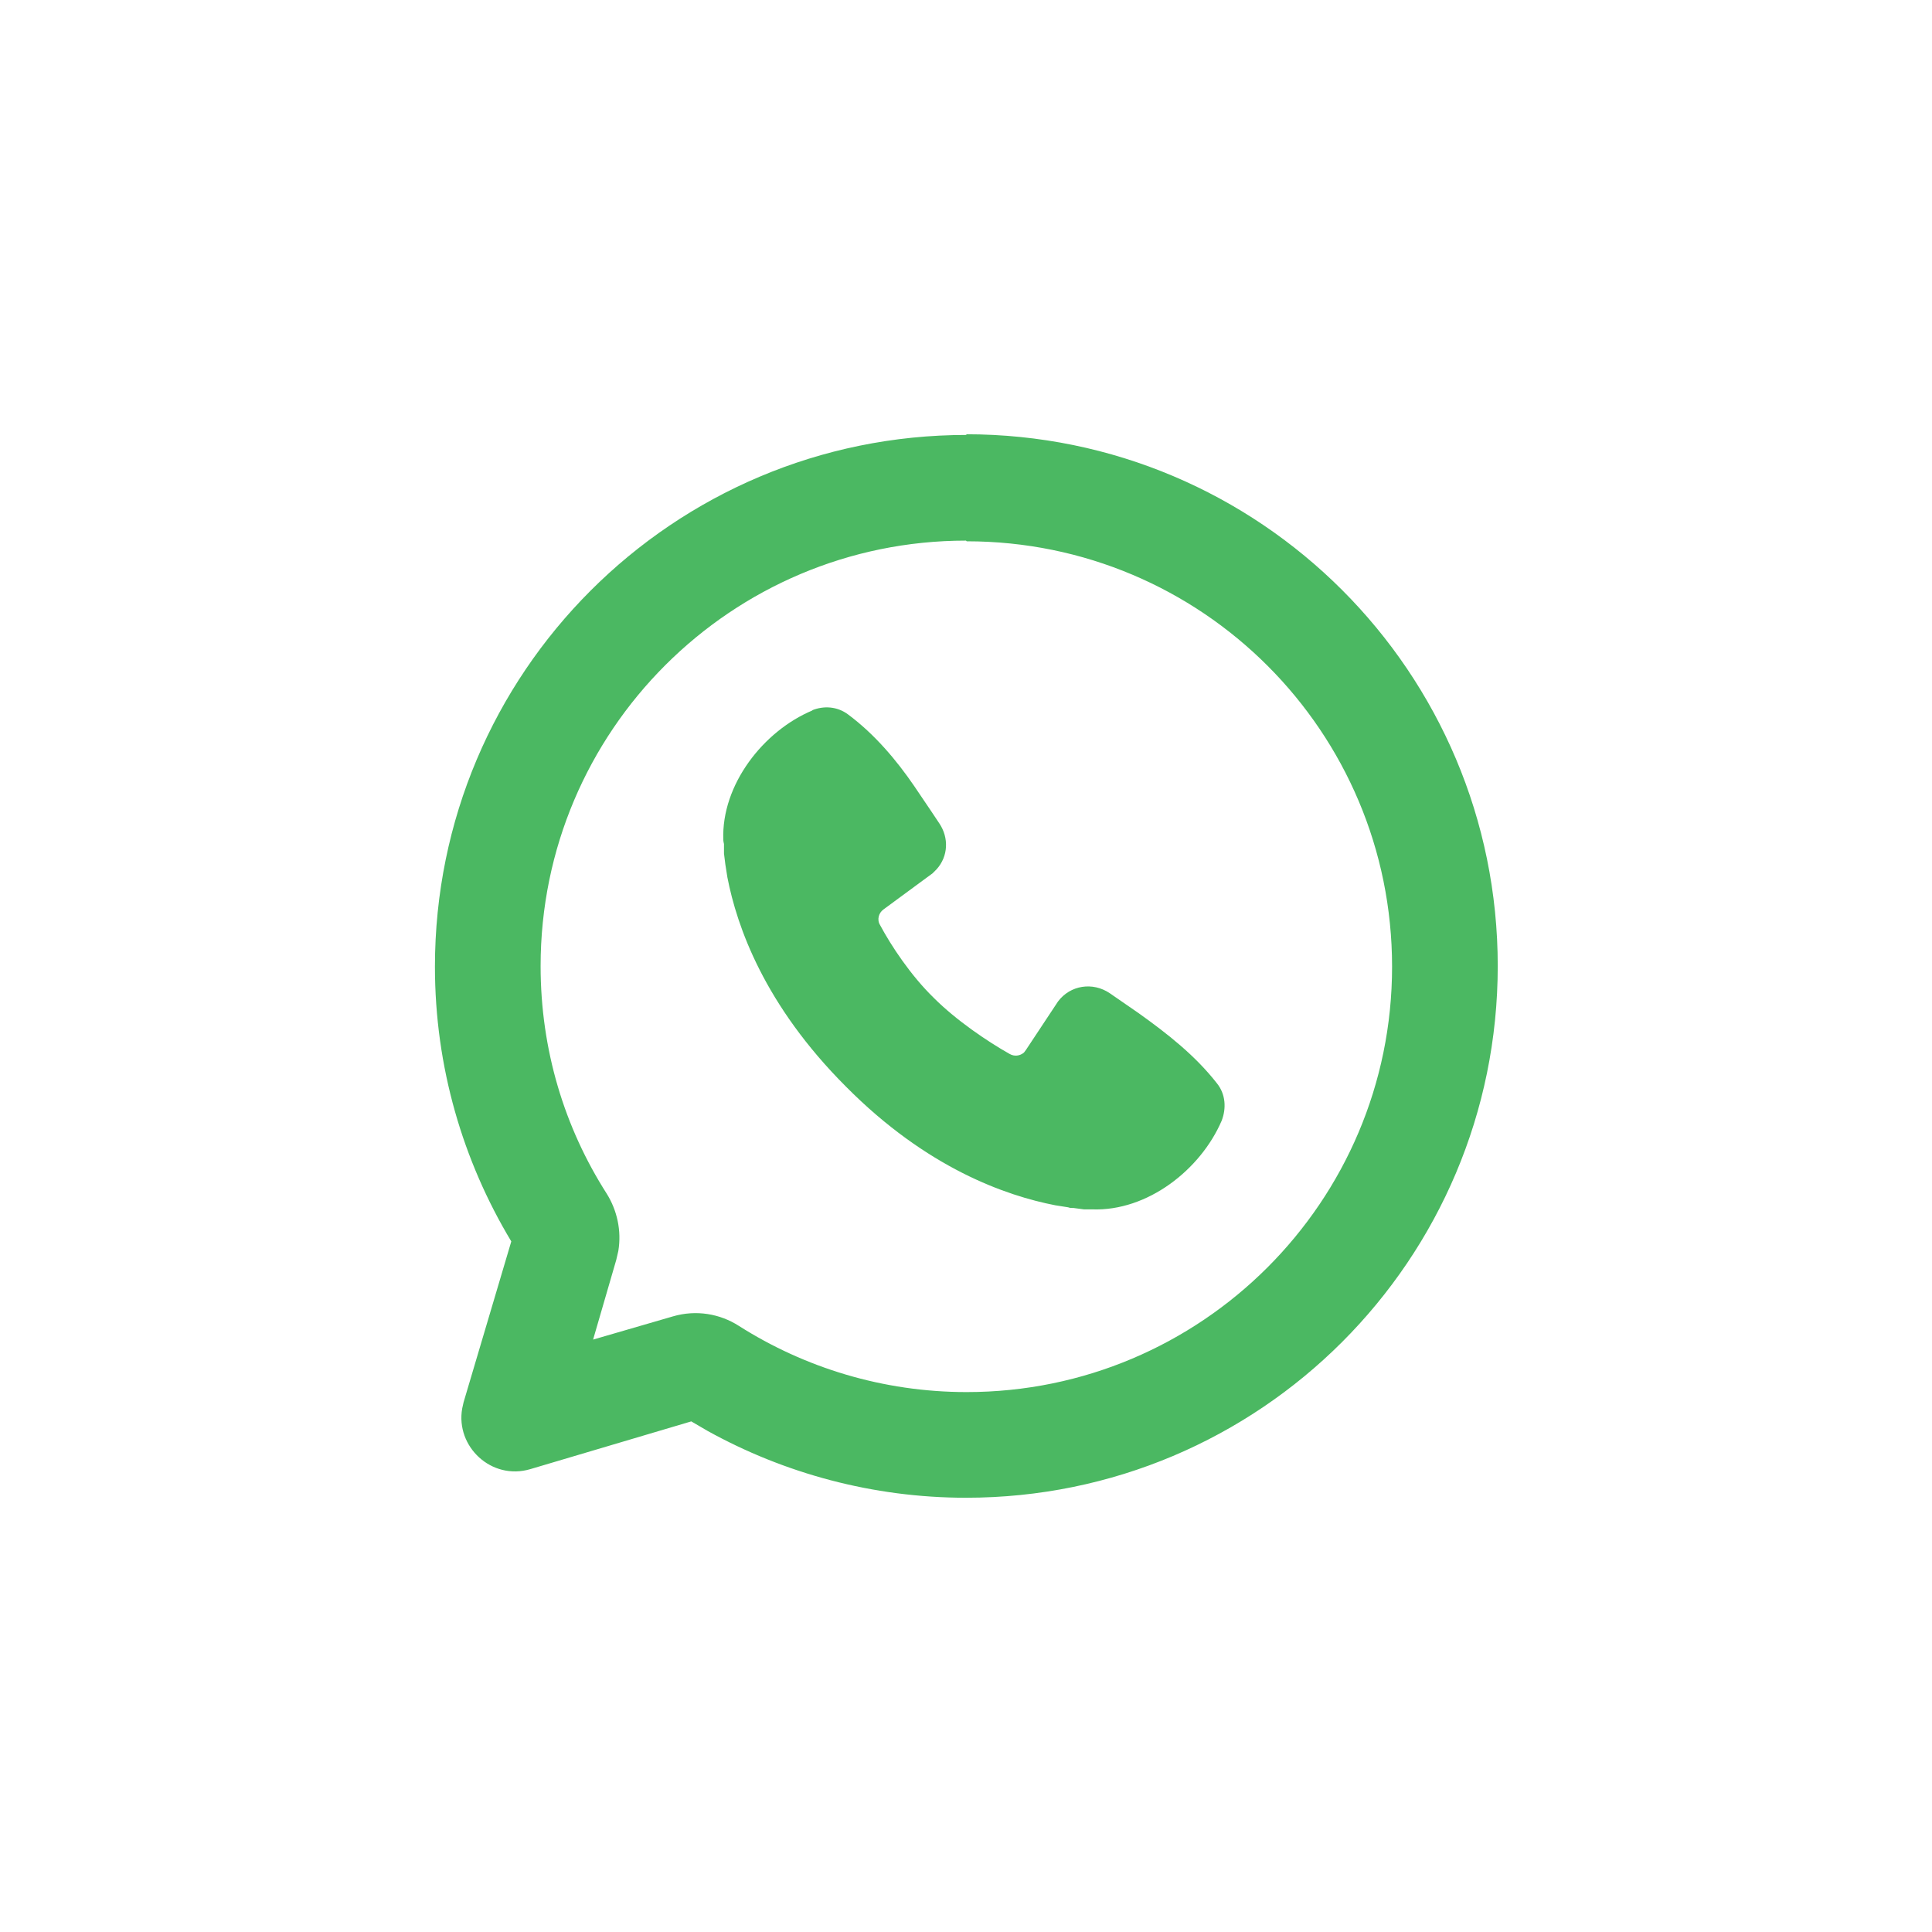
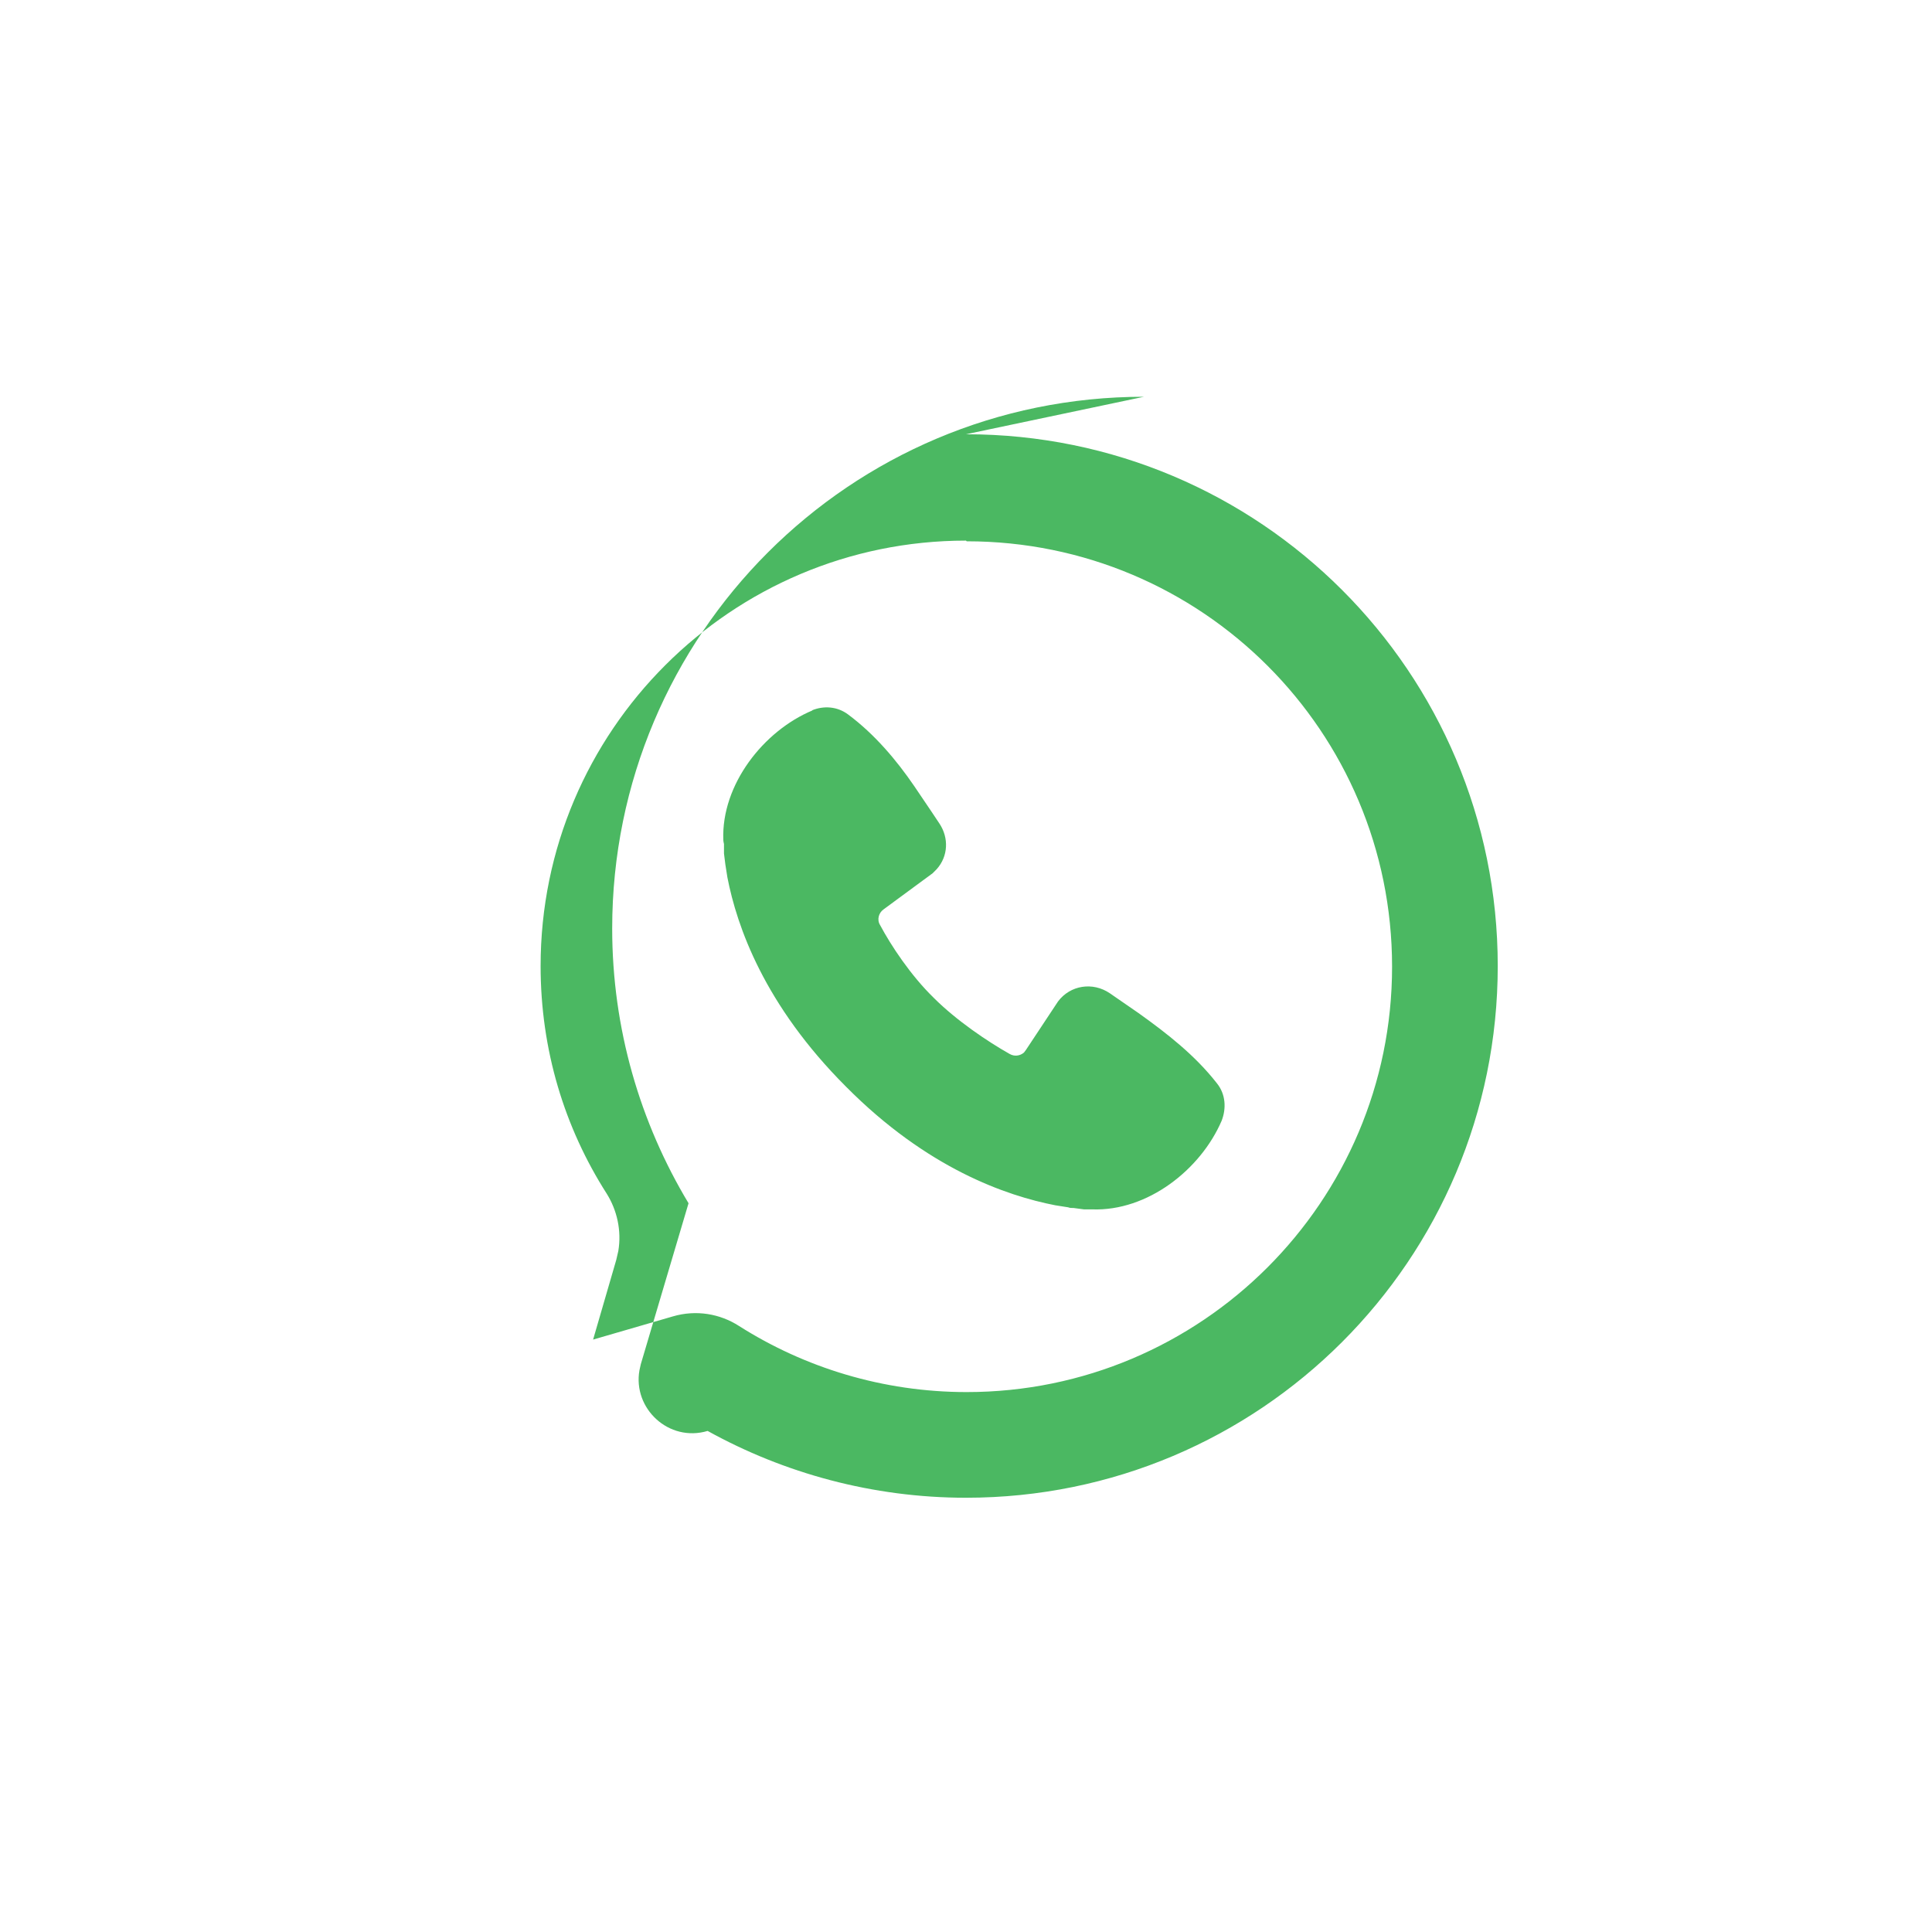
<svg xmlns="http://www.w3.org/2000/svg" id="Layer_2" data-name="Layer 2" viewBox="0 0 28.34 28.34">
  <defs>
    <style>
      .cls-1 {
        fill: none;
      }

      .cls-2 {
        fill: #4bb862;
      }
    </style>
  </defs>
  <g id="Layer_1-2" data-name="Layer 1">
    <g id="uuid-be7fe2c6-10b4-418b-b9f4-bf9c7c051bcc" data-name="Layer 1-2">
      <g>
-         <path class="cls-1" d="M14.17,28.34c7.82,0,14.17-6.35,14.17-14.17S21.99,0,14.17,0,0,6.35,0,14.17s6.34,14.17,14.17,14.17Z" />
-         <path id="_形状" data-name="形状" class="cls-2" d="M14.17,6.37c4.31,0,7.8,3.49,7.8,7.8s-3.49,7.8-7.8,7.8c-1.37,0-2.67-.36-3.79-.98l-.24-.14-2.36.7c-.57.17-1.1-.33-1-.89l.02-.09.7-2.36c-.71-1.18-1.12-2.56-1.12-4.03,0-4.31,3.49-7.8,7.8-7.8ZM14.17,7.93c-3.44,0-6.24,2.79-6.24,6.24,0,1.23.35,2.37.97,3.34.15.24.22.54.17.84l-.03.13-.34,1.17,1.17-.34c.34-.1.69-.04.97.14.96.61,2.11.97,3.34.97,3.44,0,6.24-2.79,6.24-6.24s-2.79-6.24-6.24-6.24ZM11.91,10.42c.17-.07.37-.06.53.06.39.29.71.67.97,1.05l.25.37c.04.06.08.12.12.18.14.21.13.48-.04.67l-.06.06-.72.53c-.07.05-.1.15-.05.23.16.3.45.74.79,1.07.33.33.79.64,1.11.82.07.04.15.03.21-.02l.03-.04.47-.71c.18-.24.51-.29.76-.12l.42.29c.42.3.83.62,1.15,1.03.13.16.14.37.07.55-.31.72-1.09,1.33-1.9,1.3h-.12s-.15-.02-.15-.02c-.03,0-.06,0-.08-.01l-.19-.03c-.72-.14-1.88-.54-3.07-1.74-1.2-1.2-1.6-2.35-1.74-3.07l-.03-.19h0l-.02-.16h0v-.14s-.01-.04-.01-.06c-.03-.81.59-1.6,1.31-1.9Z" />
+         <path id="_形状" data-name="形状" class="cls-2" d="M14.17,6.37c4.31,0,7.8,3.49,7.8,7.8s-3.49,7.8-7.8,7.8c-1.37,0-2.67-.36-3.79-.98c-.57.17-1.1-.33-1-.89l.02-.09.7-2.36c-.71-1.18-1.12-2.56-1.12-4.03,0-4.31,3.49-7.8,7.8-7.8ZM14.17,7.93c-3.44,0-6.24,2.79-6.24,6.24,0,1.23.35,2.37.97,3.34.15.24.22.54.17.84l-.03.13-.34,1.17,1.17-.34c.34-.1.69-.04.97.14.96.61,2.11.97,3.34.97,3.44,0,6.24-2.79,6.24-6.24s-2.79-6.24-6.24-6.24ZM11.91,10.42c.17-.07.37-.06.53.06.39.29.71.67.97,1.05l.25.37c.04.06.08.12.12.18.14.21.13.48-.04.67l-.06.06-.72.53c-.07.05-.1.15-.05.23.16.3.45.74.79,1.07.33.33.79.64,1.11.82.07.04.15.03.21-.02l.03-.04.47-.71c.18-.24.51-.29.76-.12l.42.29c.42.3.83.62,1.15,1.03.13.16.14.37.07.55-.31.72-1.09,1.33-1.9,1.3h-.12s-.15-.02-.15-.02c-.03,0-.06,0-.08-.01l-.19-.03c-.72-.14-1.88-.54-3.07-1.74-1.2-1.2-1.6-2.35-1.74-3.07l-.03-.19h0l-.02-.16h0v-.14s-.01-.04-.01-.06c-.03-.81.59-1.6,1.31-1.9Z" />
      </g>
    </g>
  </g>
</svg>